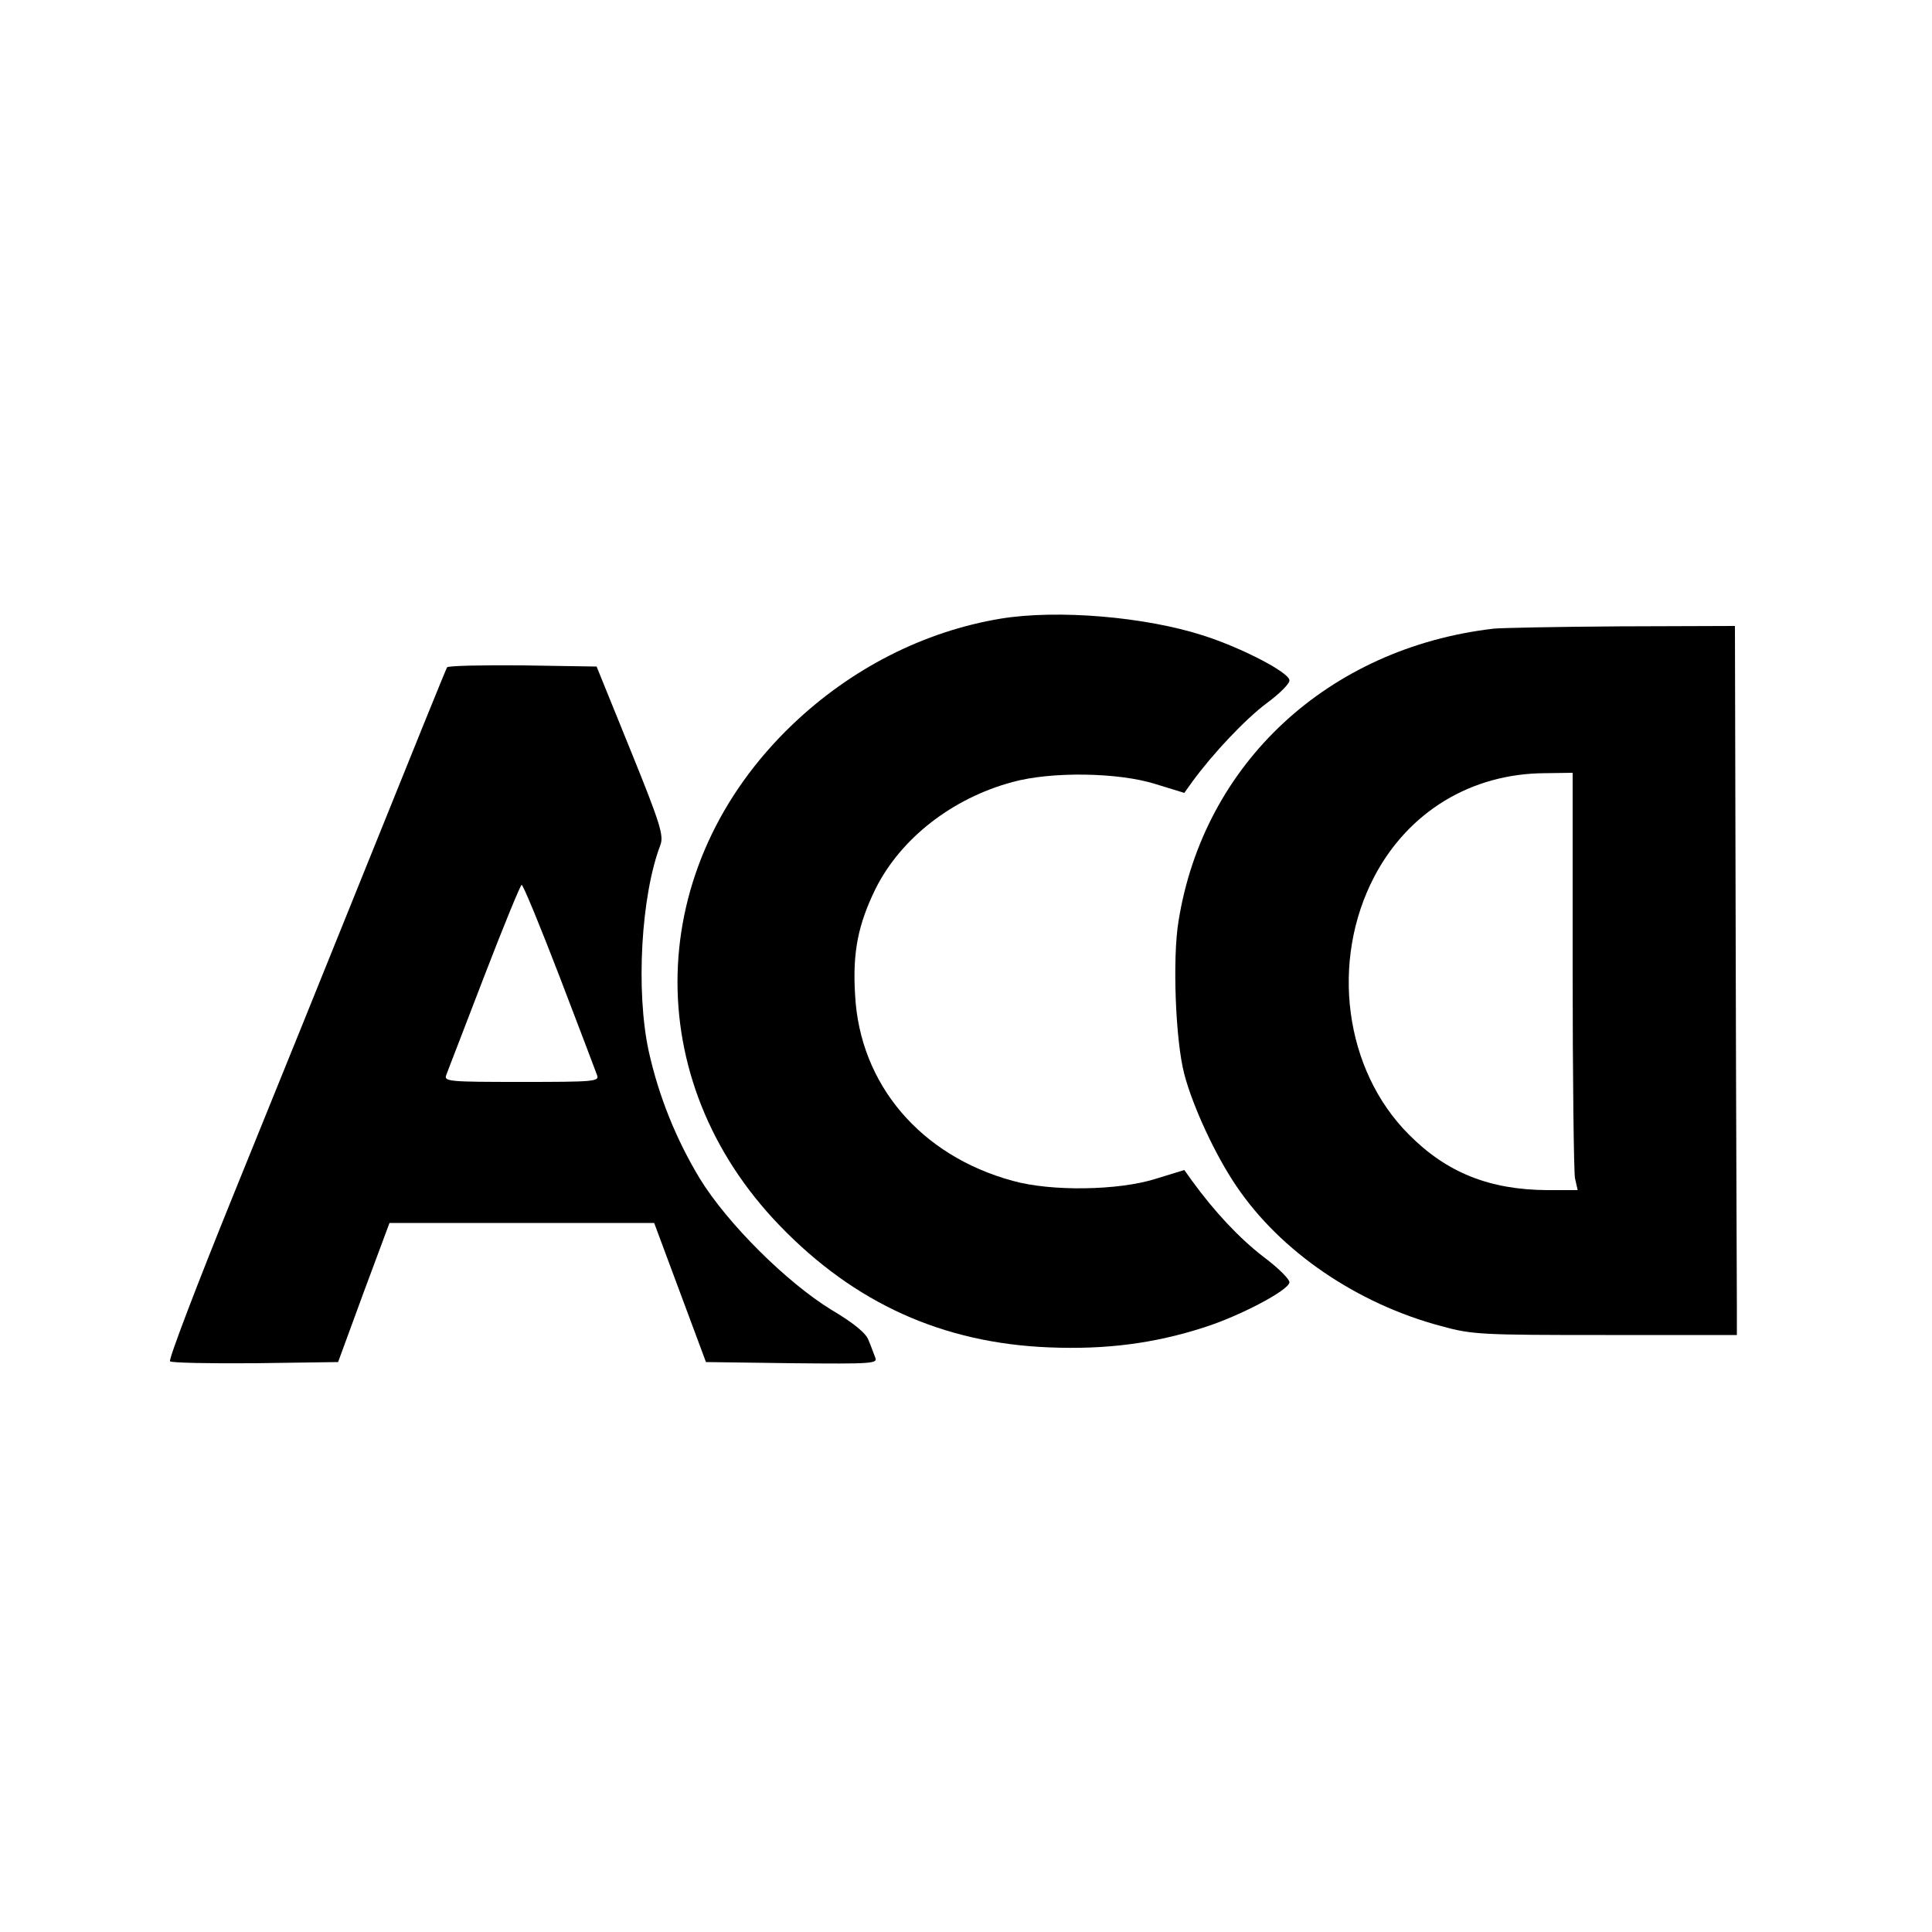
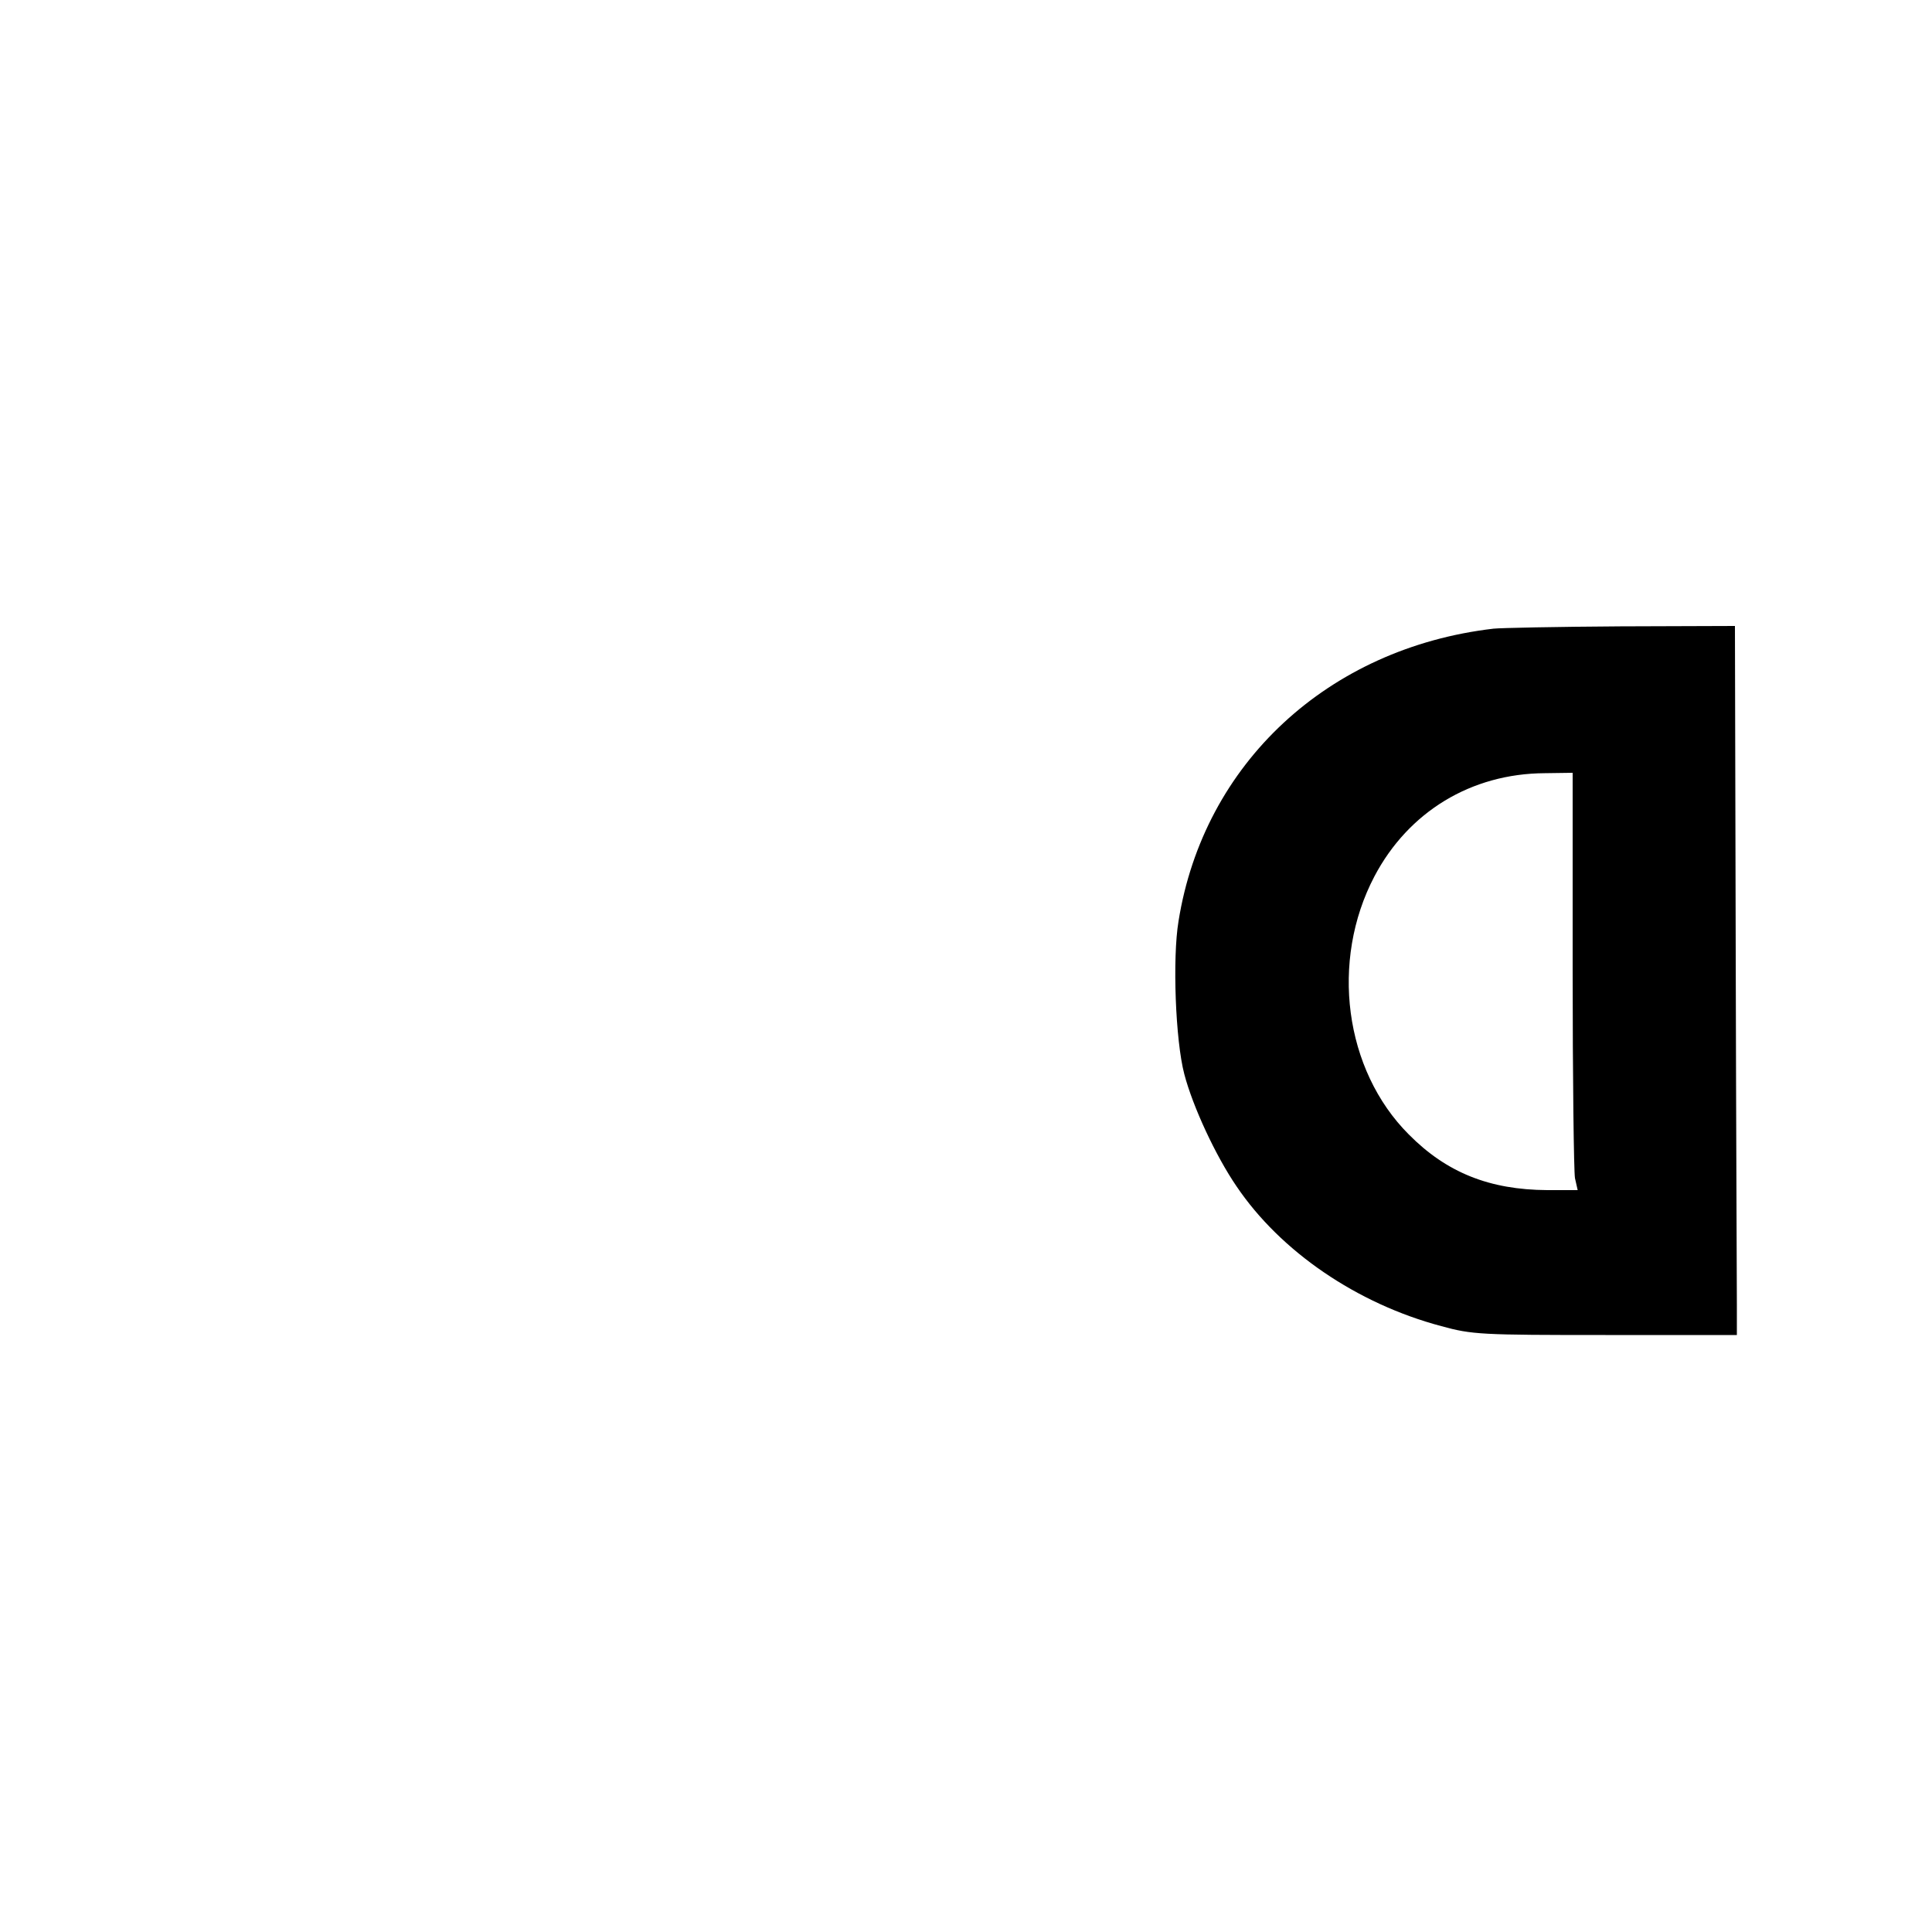
<svg xmlns="http://www.w3.org/2000/svg" version="1.0" width="500pt" height="500pt" viewBox="0 0 500 500" preserveAspectRatio="xMidYMid meet">
  <g transform="translate(0,500) scale(0.1,-0.1)" fill="#000000" stroke="none">
-     <path d="M2590 3399 c-199 -33 -387 -129 -539 -274 -384 -367 -398 -919 -33 -1297 194 -201 422 -304 697 -315 147 -6 272 10 402 52 91 29 217 95 220 116 1 8 -29 38 -68 67 -62 48 -125 115 -184 196 l-20 28 -75 -23 c-95 -30 -269 -33 -369 -5 -239 65 -396 250 -408 481 -7 111 8 183 53 275 65 130 198 234 354 276 101 28 275 25 370 -5 l75 -23 20 28 c53 73 138 163 193 204 34 25 61 52 59 60 -3 21 -125 84 -222 115 -151 49 -378 68 -525 44z" />
    <path d="M3865 3373 c-428 -50 -750 -349 -815 -757 -16 -96 -8 -309 15 -396 22 -84 81 -211 135 -290 114 -169 312 -304 530 -362 80 -22 103 -23 425 -23 l340 0 0 78 c0 42 -2 455 -3 917 l-2 840 -297 -1 c-164 -1 -311 -4 -328 -6z m205 -882 c0 -280 3 -523 6 -540 l7 -31 -79 0 c-149 1 -260 45 -358 144 -167 167 -204 449 -89 668 88 167 250 266 441 267 l72 1 0 -509z" />
-     <path d="M1157 3273 c-3 -5 -89 -217 -192 -473 -103 -256 -265 -656 -360 -890 -95 -234 -169 -428 -165 -433 3 -4 103 -6 221 -5 l214 3 66 180 67 180 342 0 343 0 67 -180 67 -180 223 -3 c209 -2 222 -1 215 15 -4 10 -11 30 -17 44 -6 18 -37 44 -96 79 -116 71 -270 224 -341 340 -61 101 -106 212 -132 329 -34 156 -20 403 30 534 9 24 1 53 -77 245 l-88 217 -191 3 c-105 1 -194 -1 -196 -5z m291 -800 c50 -131 94 -246 97 -255 7 -17 -7 -18 -195 -18 -188 0 -202 1 -195 18 3 9 48 124 98 255 50 130 94 237 97 237 4 0 48 -107 98 -237z" />
  </g>
</svg>